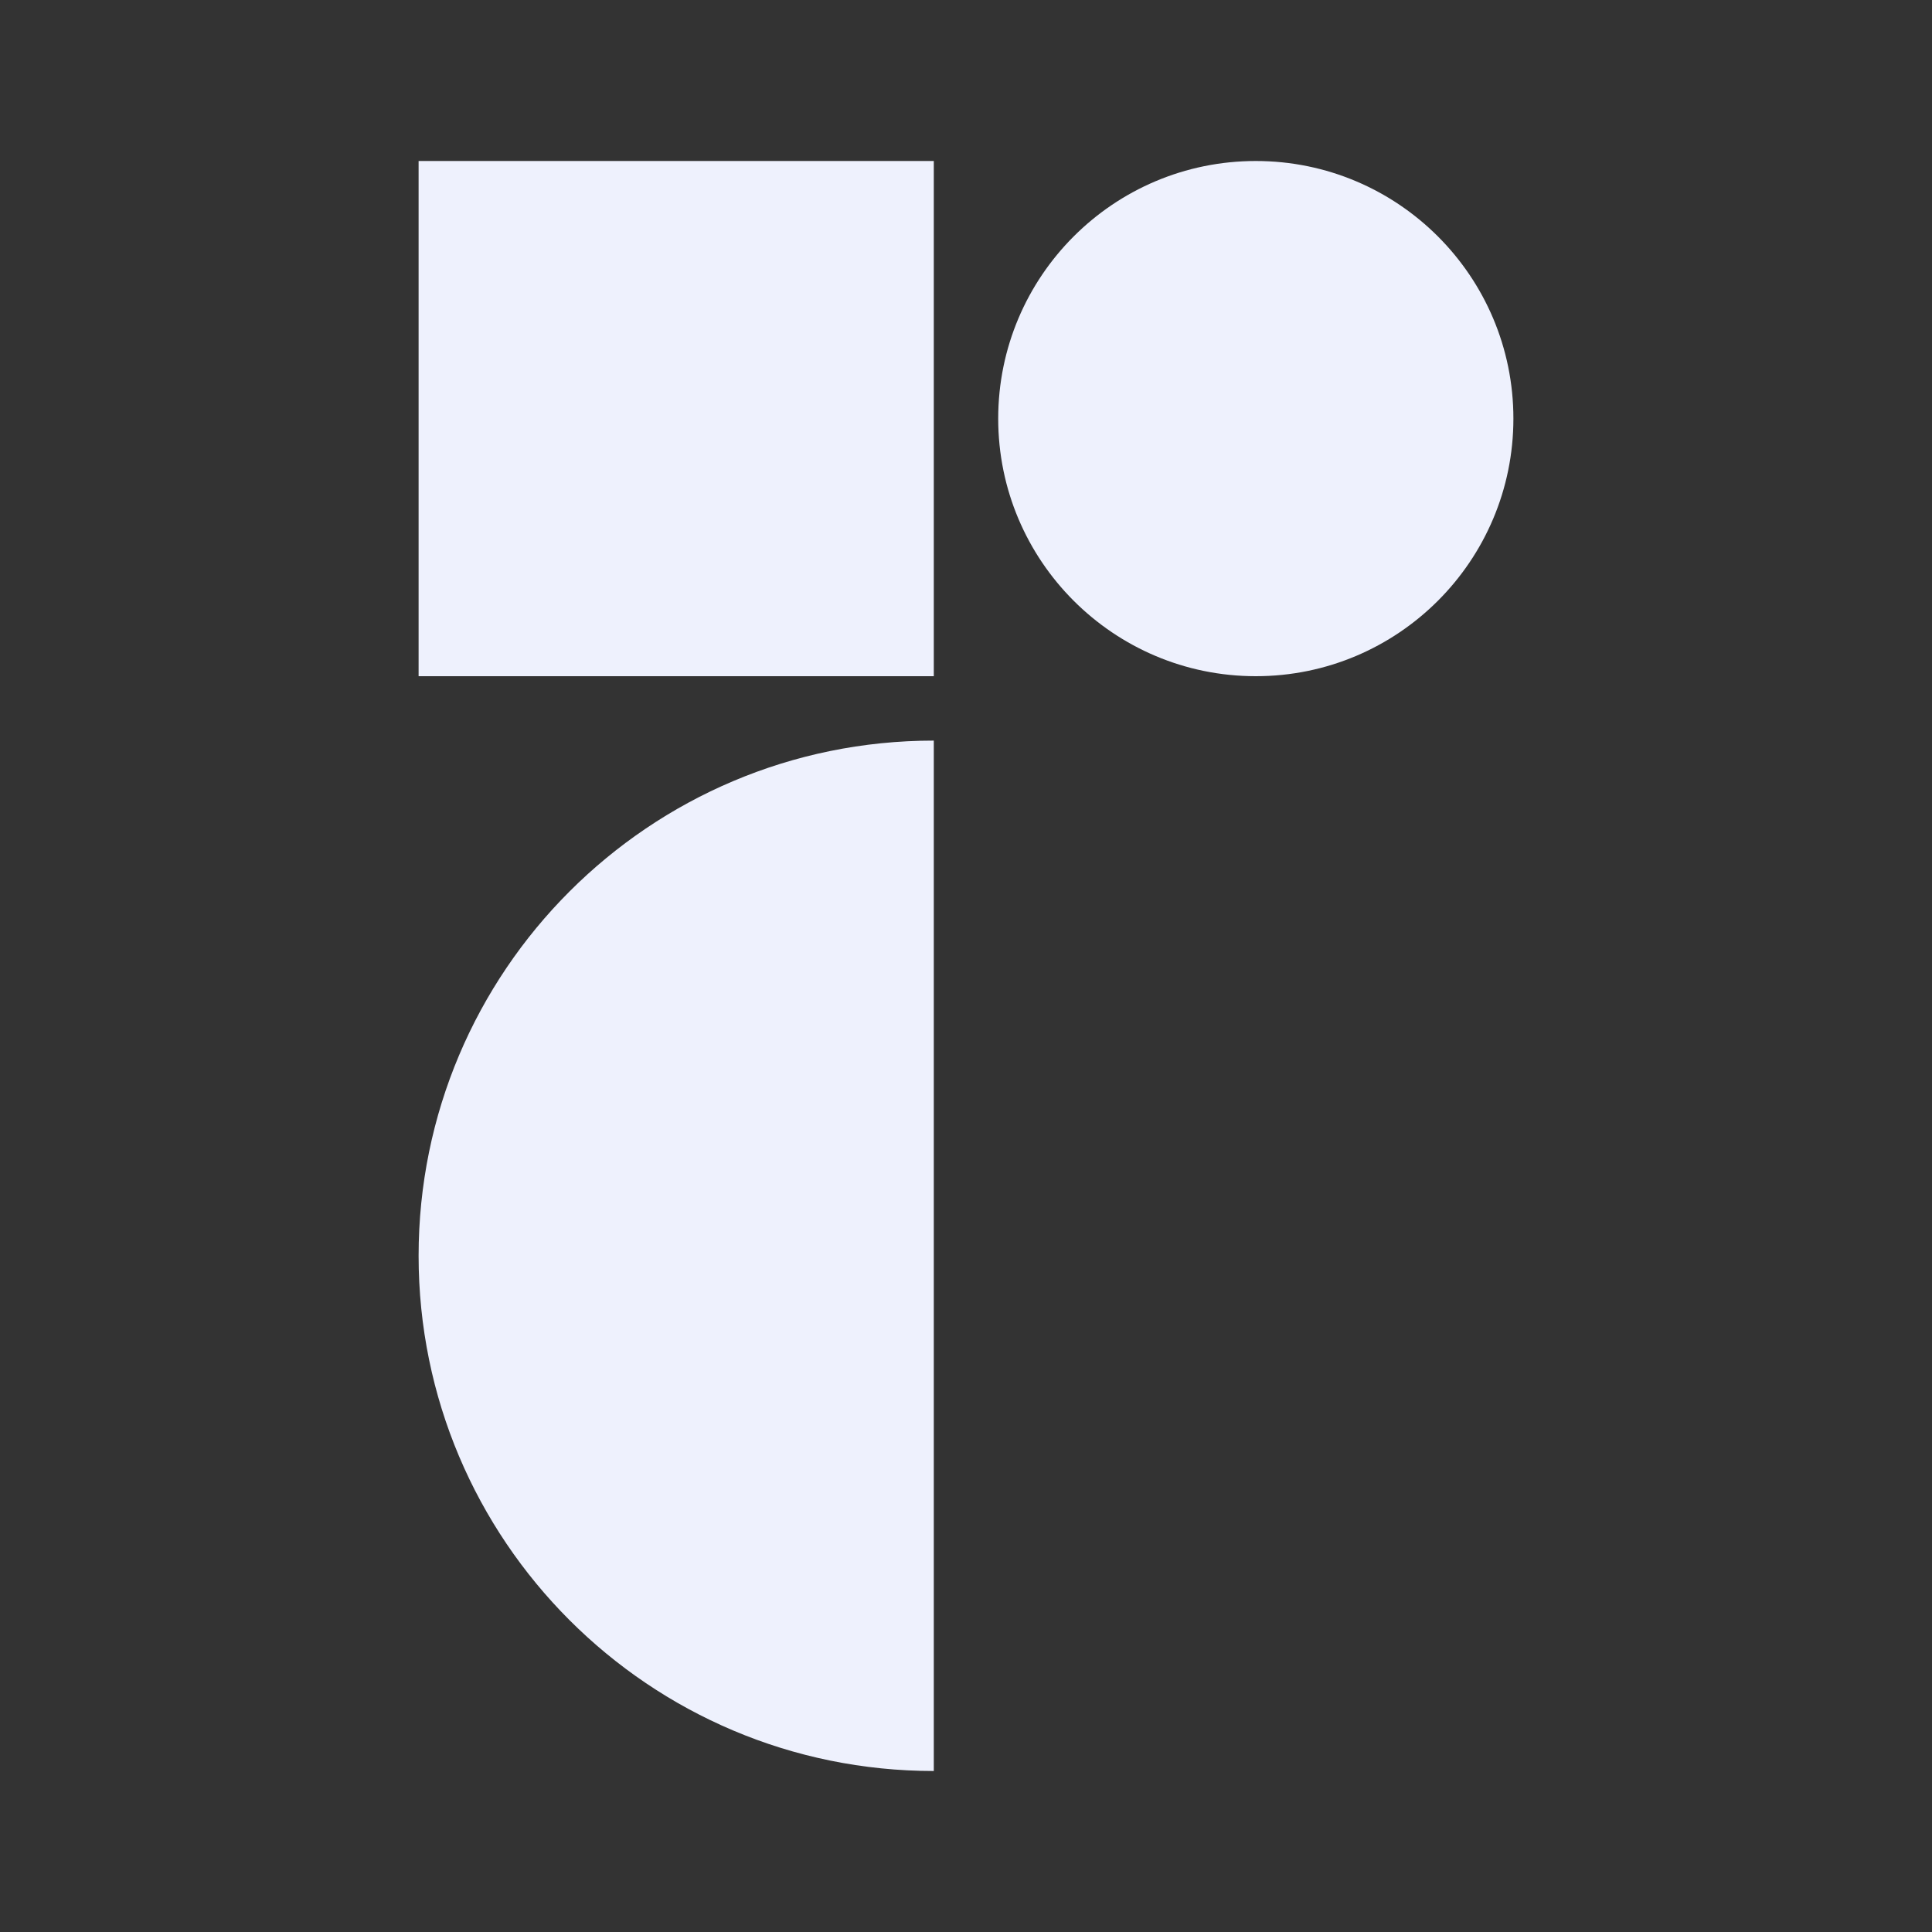
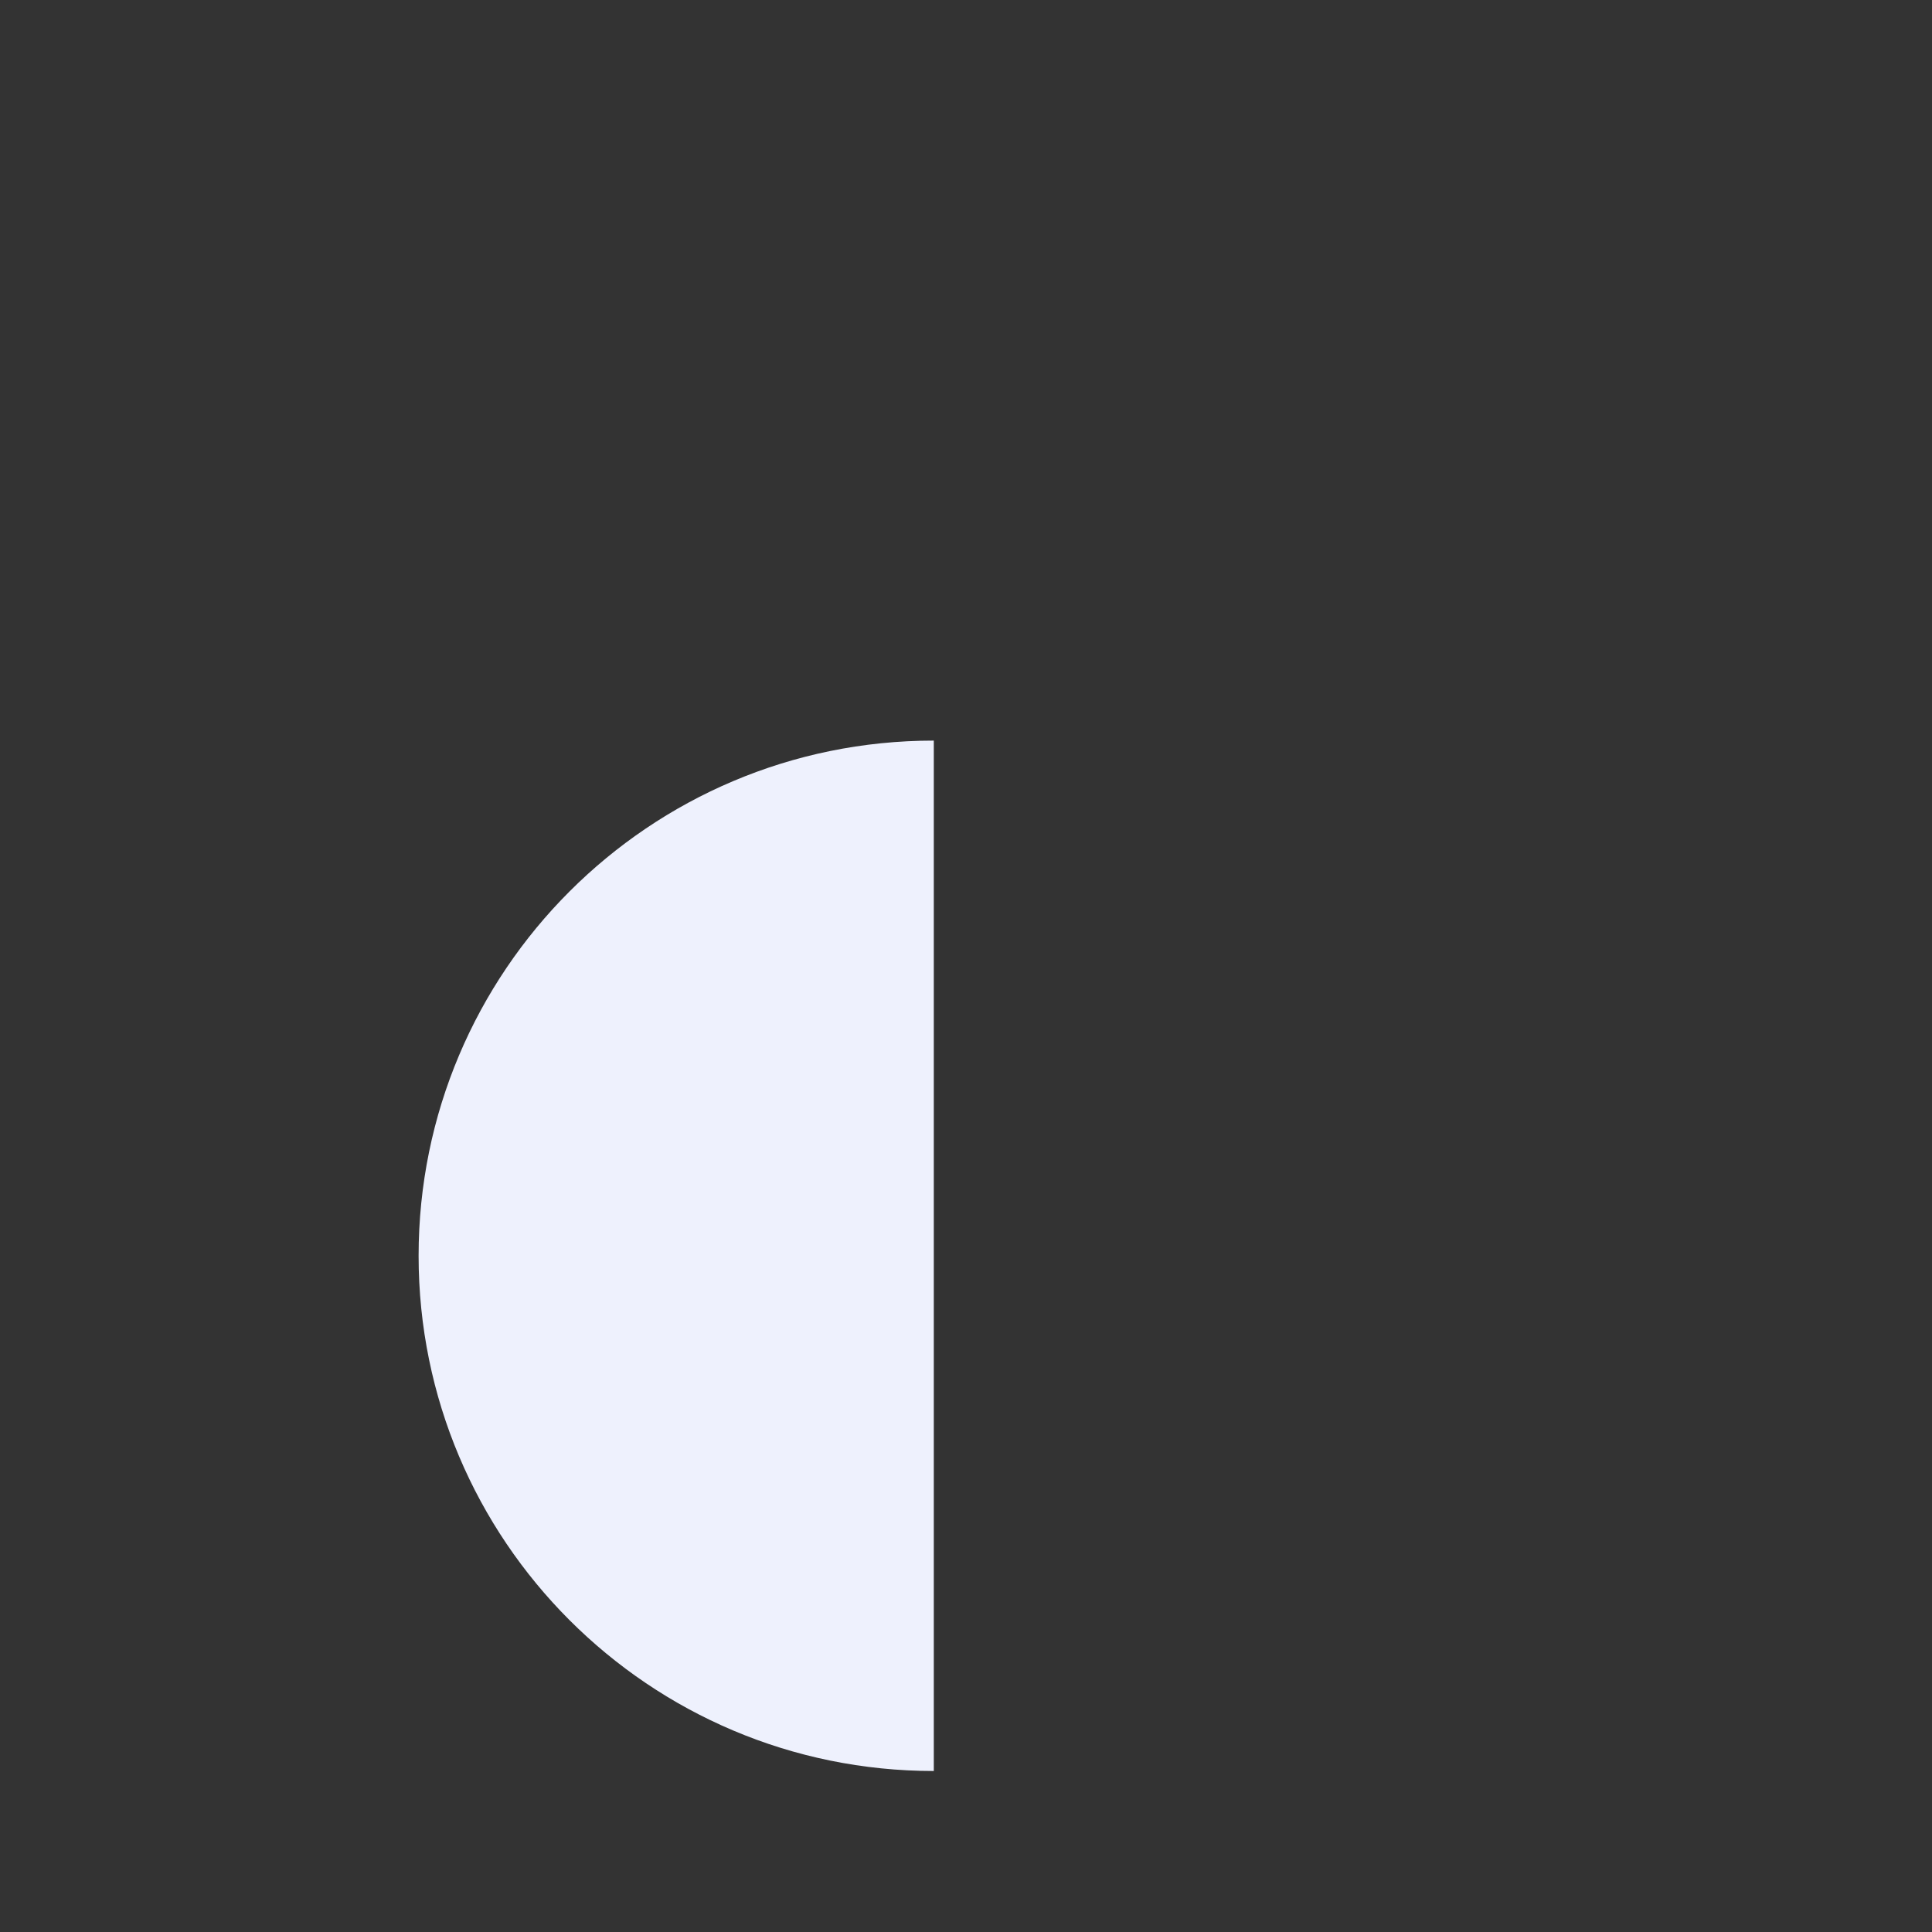
<svg xmlns="http://www.w3.org/2000/svg" width="24" height="24" viewBox="0 0 24 24" fill="none">
  <rect x="0" y="0" width="24" height="24" fill="#333333" stroke="none" />
  <path d="M11.6 22C8.065 22 5.2 19.135 5.2 15.6C5.2 12.065 8.065 9.2 11.6 9.2V22Z" fill="#EEF1FD" />
-   <path d="M11.6 2H5.2V8.4H11.6V2Z" fill="#EEF1FD" />
-   <path d="M15.6 8.4C17.367 8.4 18.8 6.967 18.8 5.2C18.8 3.433 17.367 2 15.6 2C13.833 2 12.4 3.433 12.4 5.2C12.4 6.967 13.833 8.4 15.6 8.4Z" fill="#EEF1FD" />
</svg>